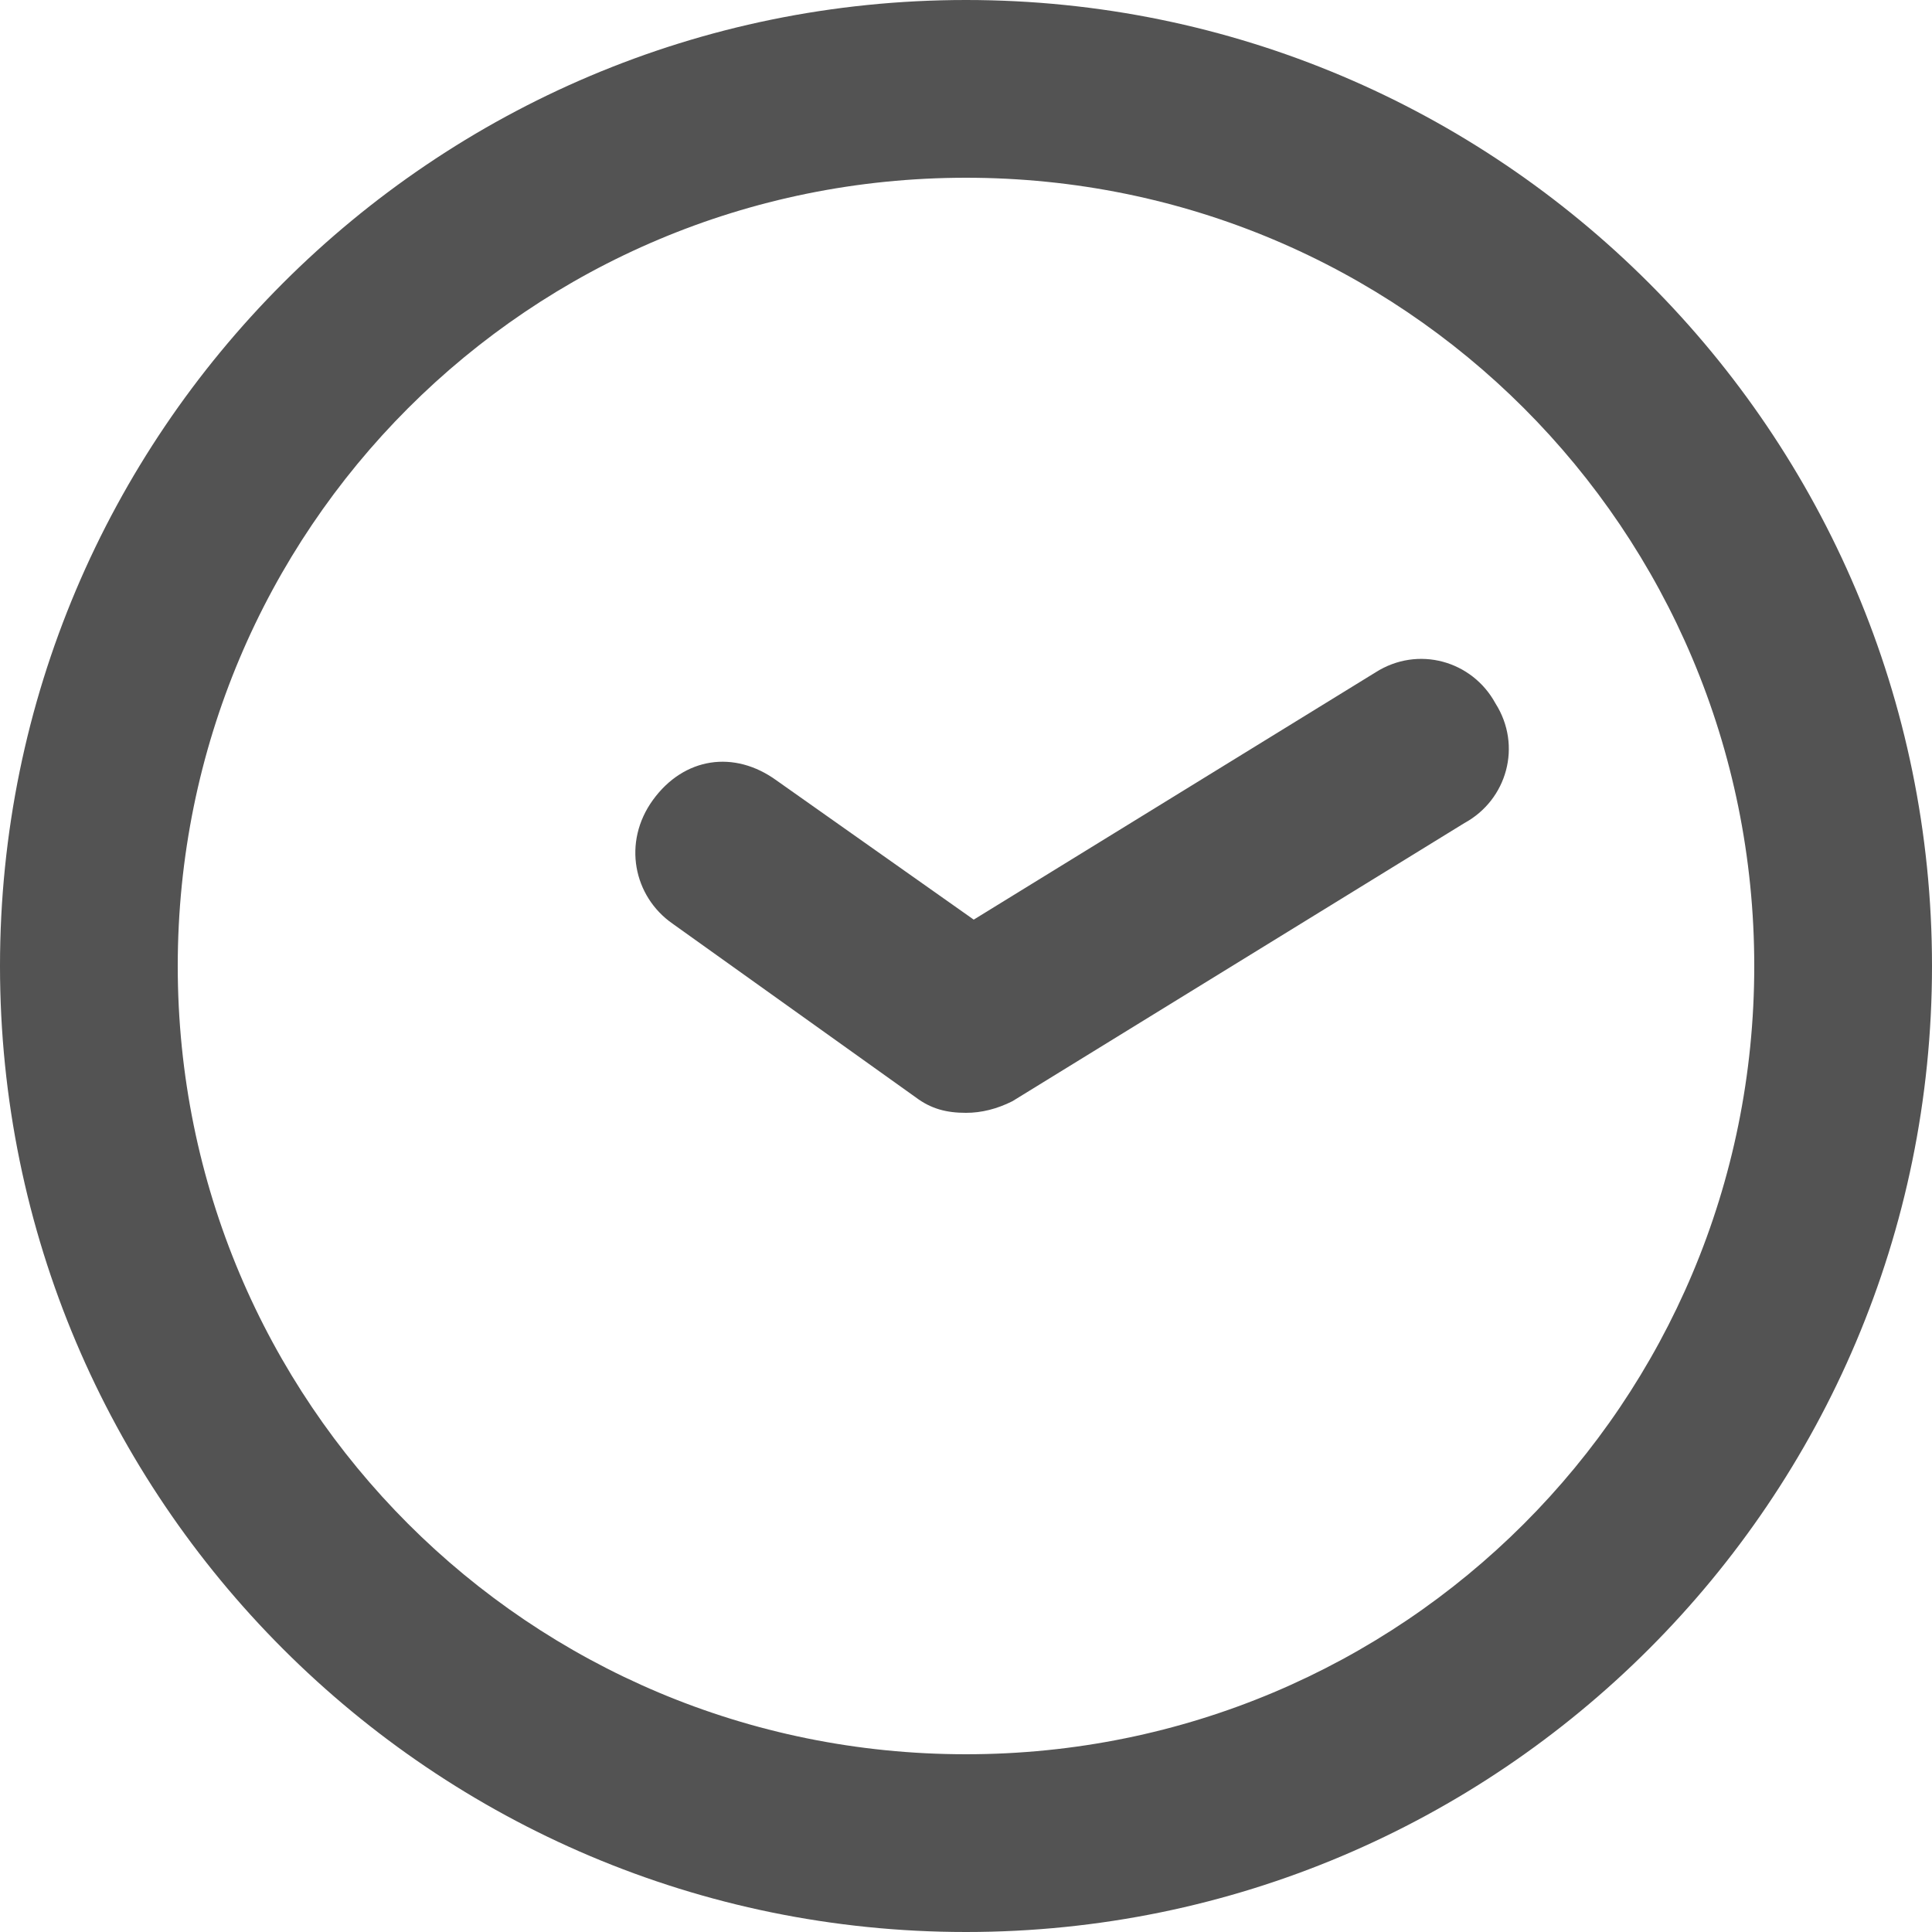
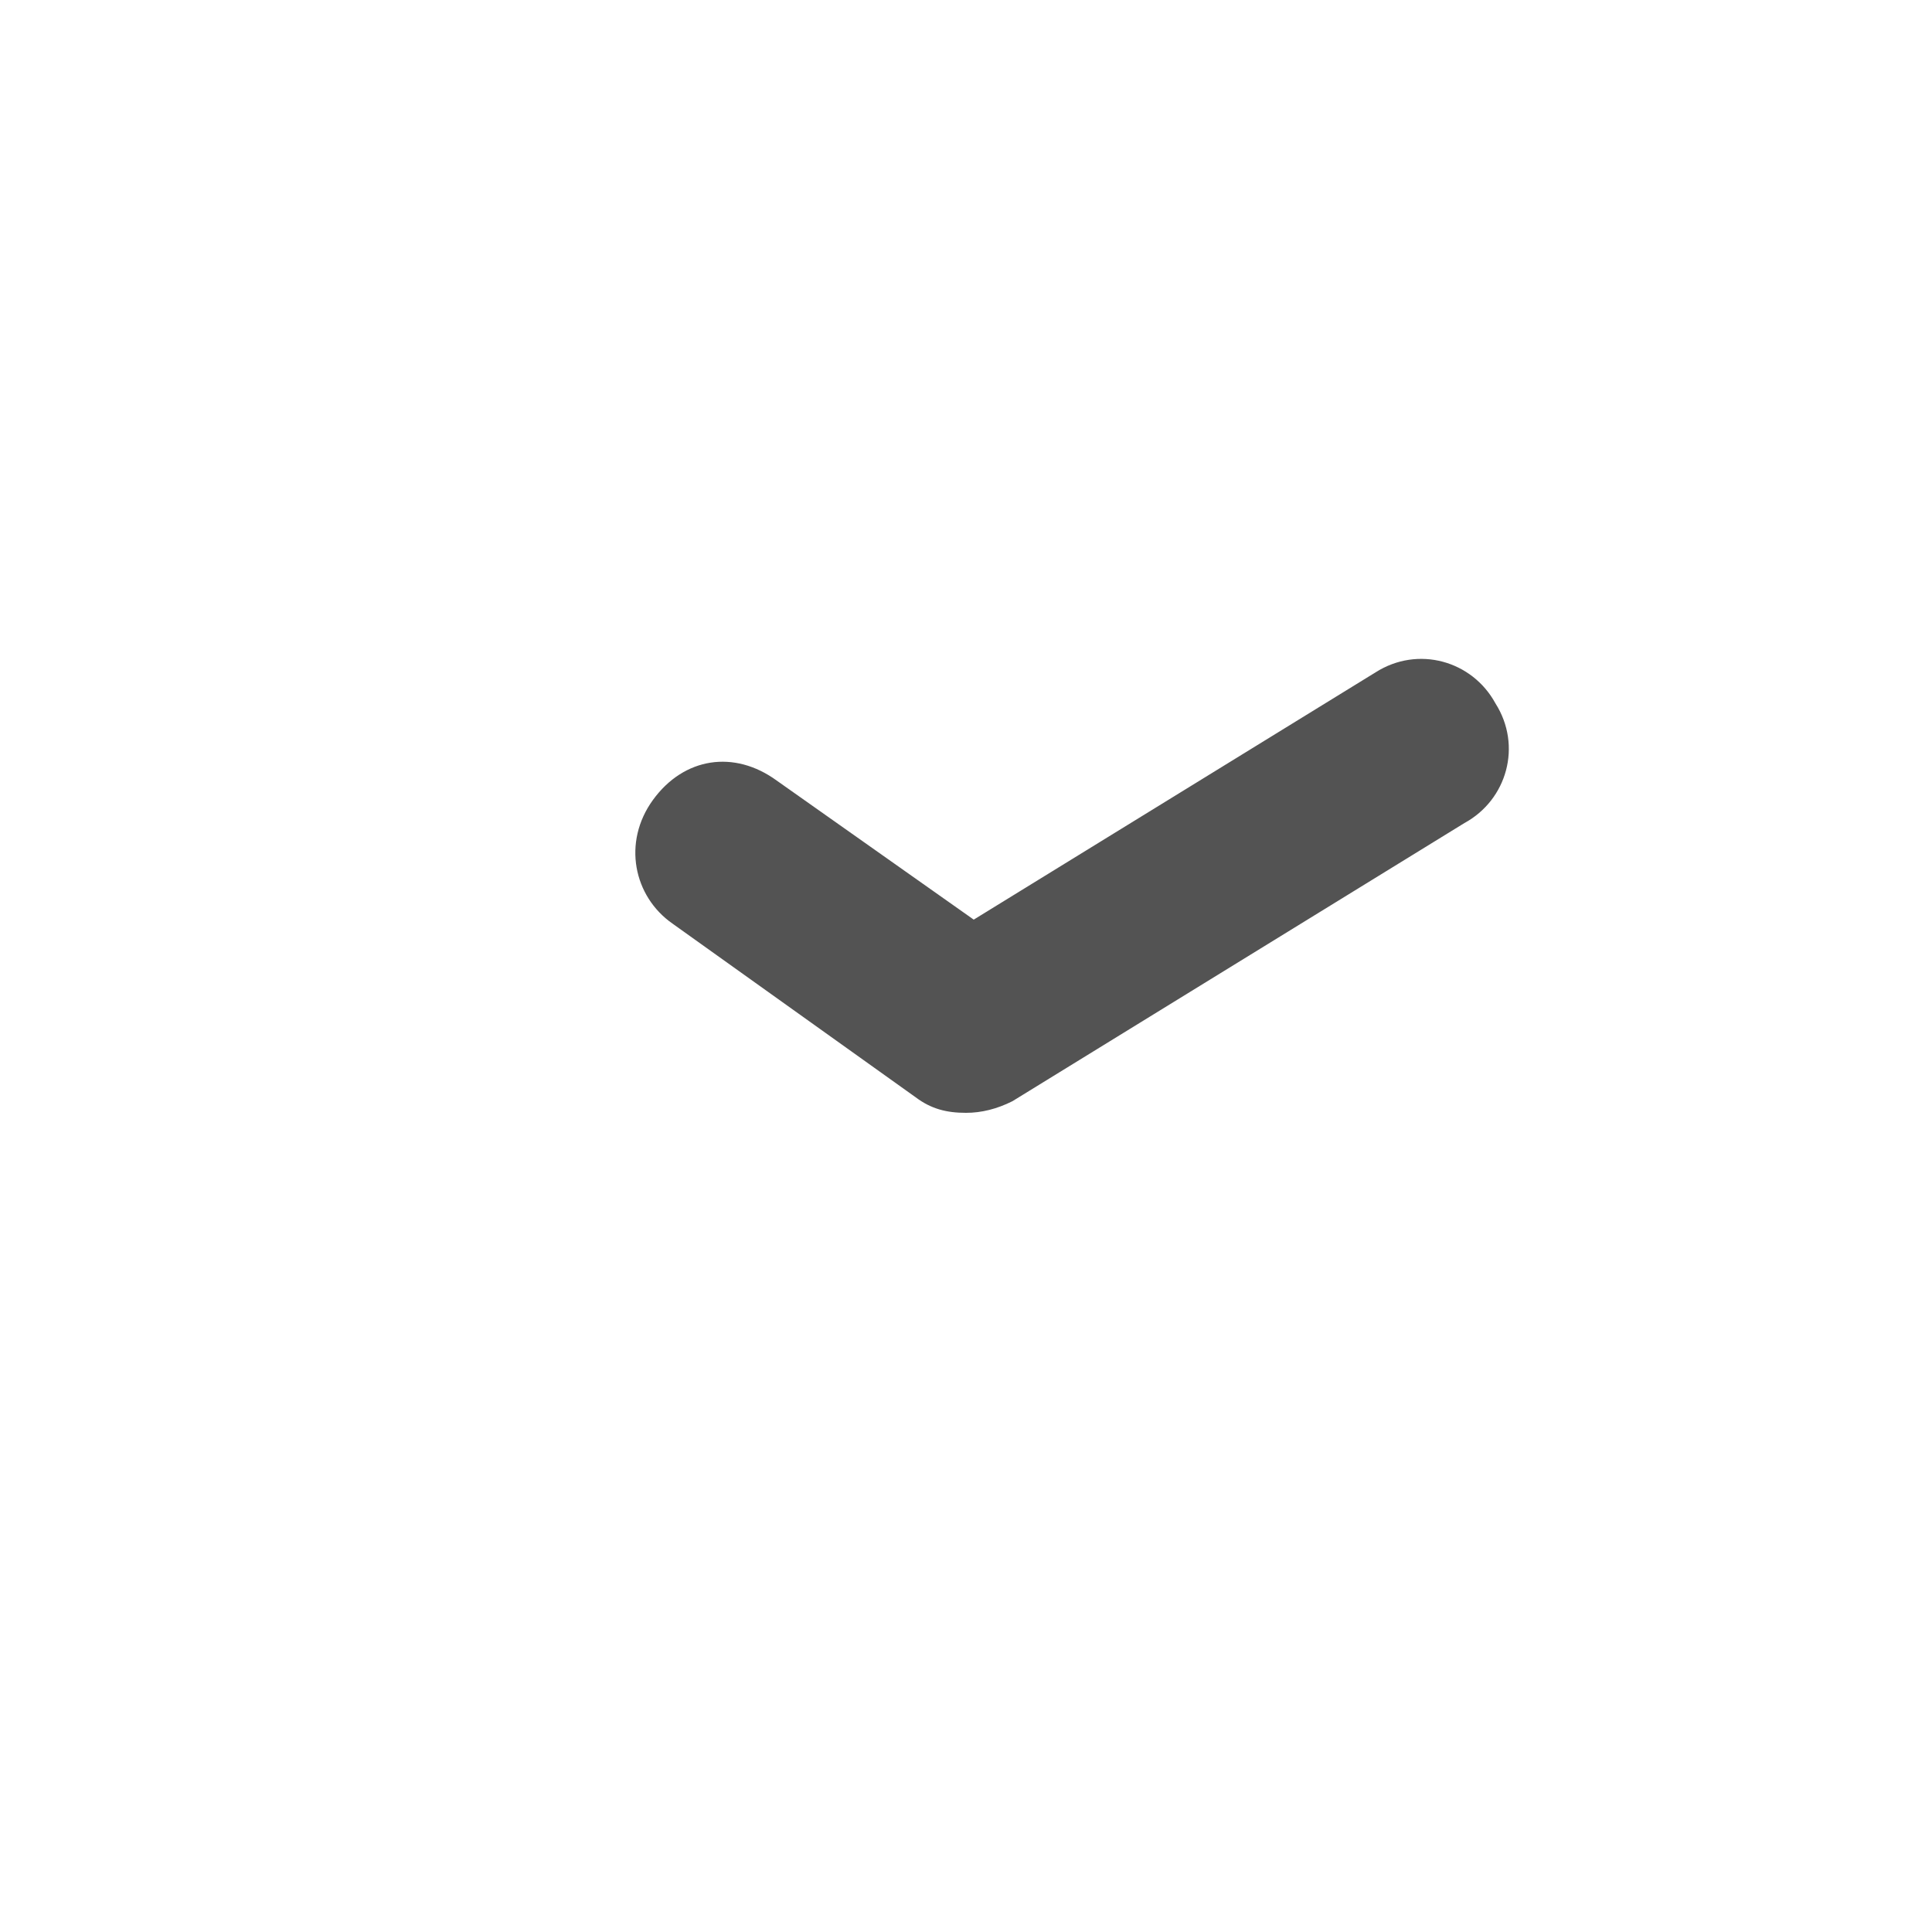
<svg xmlns="http://www.w3.org/2000/svg" version="1.1" id="Layer_2_00000029036866521106272040000016989240045930065070_" x="0px" y="0px" viewBox="0 0 50 50" style="enable-background:new 0 0 50 50;" xml:space="preserve">
  <style type="text/css">
	.st0{fill:#535353;}
</style>
  <g id="Layer_1-2">
    <g>
-       <path class="st0" d="M25,50C11.2,50,0,38.8,0,25S11.2,0,25,0s25,11.2,25,25S38.8,50,25,50z M25,4.6C13.7,4.6,4.6,13.7,4.6,25    S13.7,45.4,25,45.4S45.4,36.3,45.4,25S36.3,4.6,25,4.6z" />
      <path class="st0" d="M25,28.8c-0.5,0-0.9-0.1-1.3-0.4l-6.3-4.5c-1-0.7-1.3-2.1-0.5-3.2s2.1-1.3,3.2-0.5l5.1,3.6l10.4-6.4    c1.1-0.7,2.5-0.3,3.1,0.8c0.7,1.1,0.3,2.5-0.8,3.1l-11.7,7.2C25.8,28.7,25.4,28.8,25,28.8L25,28.8z" />
    </g>
  </g>
</svg>